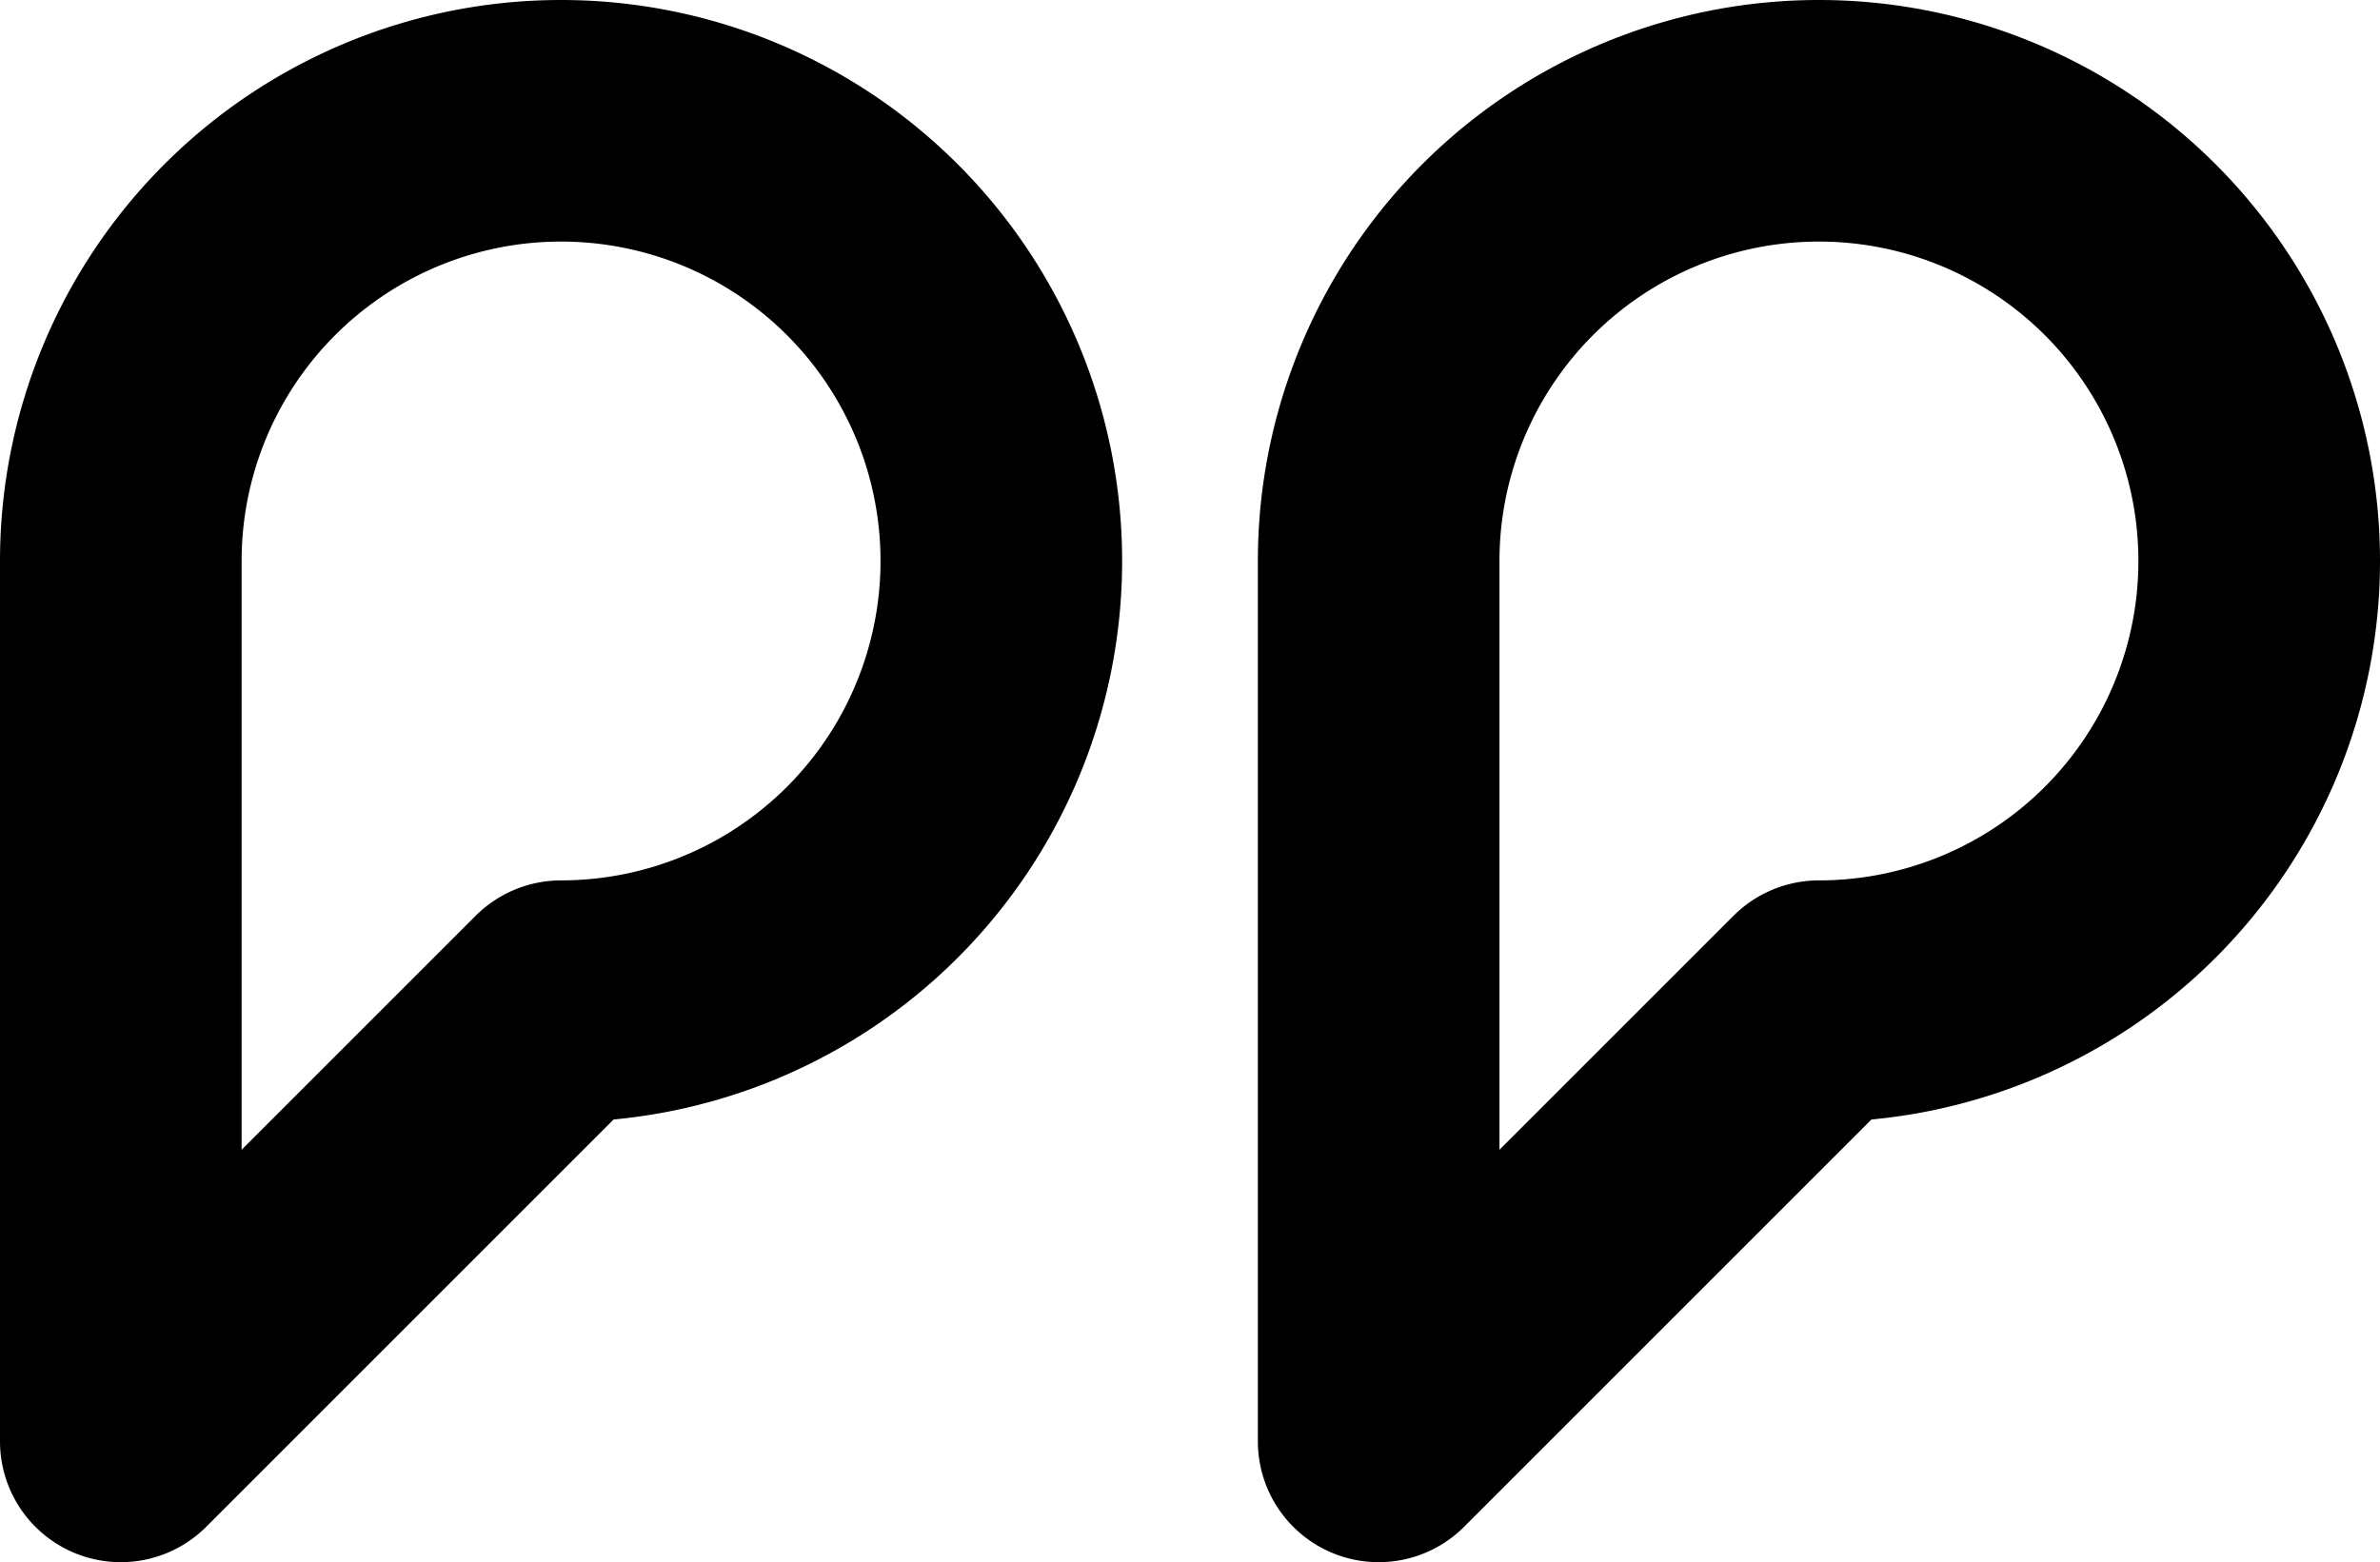
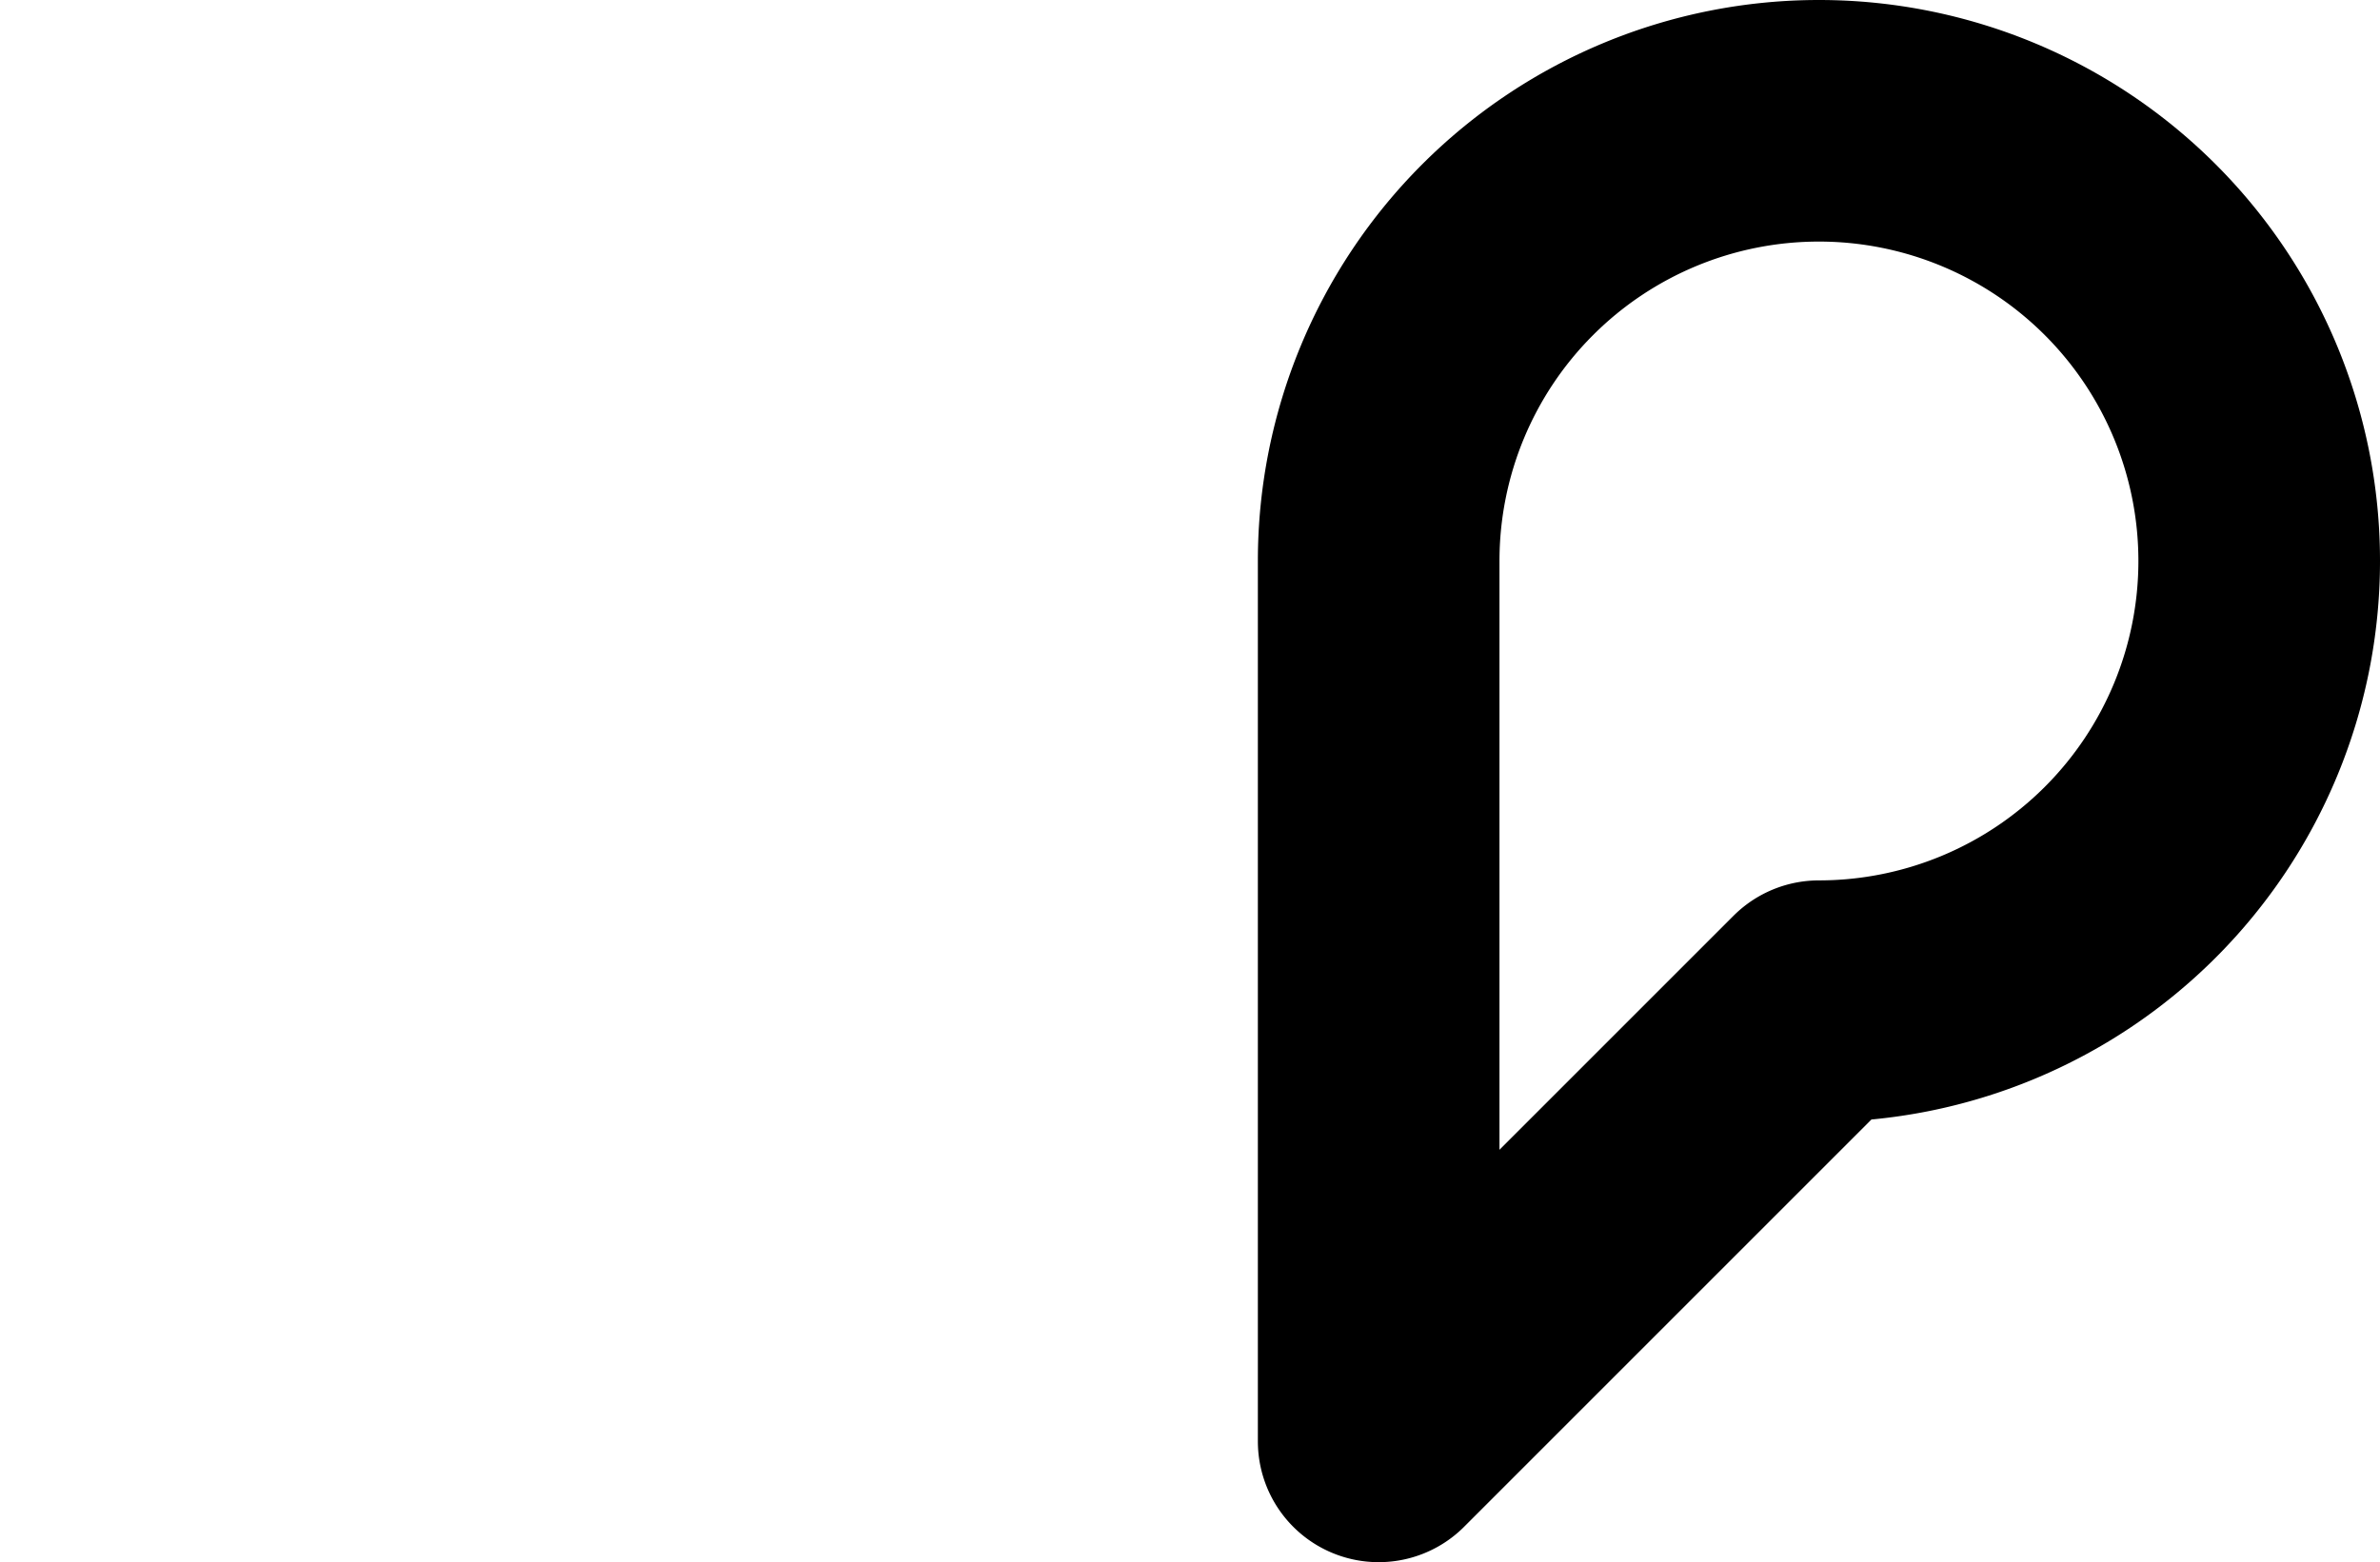
<svg xmlns="http://www.w3.org/2000/svg" width="49.253" height="32.333" viewBox="0 0 49.253 32.333">
  <g id="quote_outline" transform="translate(2.5 2.5)">
-     <path id="Path_13222" data-name="Path 13222" d="M44.222,23.111a9.111,9.111,0,0,1-9.111,9.111L26,41.333V23.111a9.111,9.111,0,0,1,18.222,0Z" transform="translate(-26 -14)" fill="none" stroke="#000" stroke-linejoin="round" stroke-width="5" />
    <path id="Path_13223" data-name="Path 13223" d="M24.222,23.111a9.111,9.111,0,0,1-9.111,9.111L6,41.333V23.111a9.111,9.111,0,0,1,18.222,0Z" transform="translate(20.031 -14)" fill="none" stroke="#000" stroke-linejoin="round" stroke-width="5" />
  </g>
</svg>